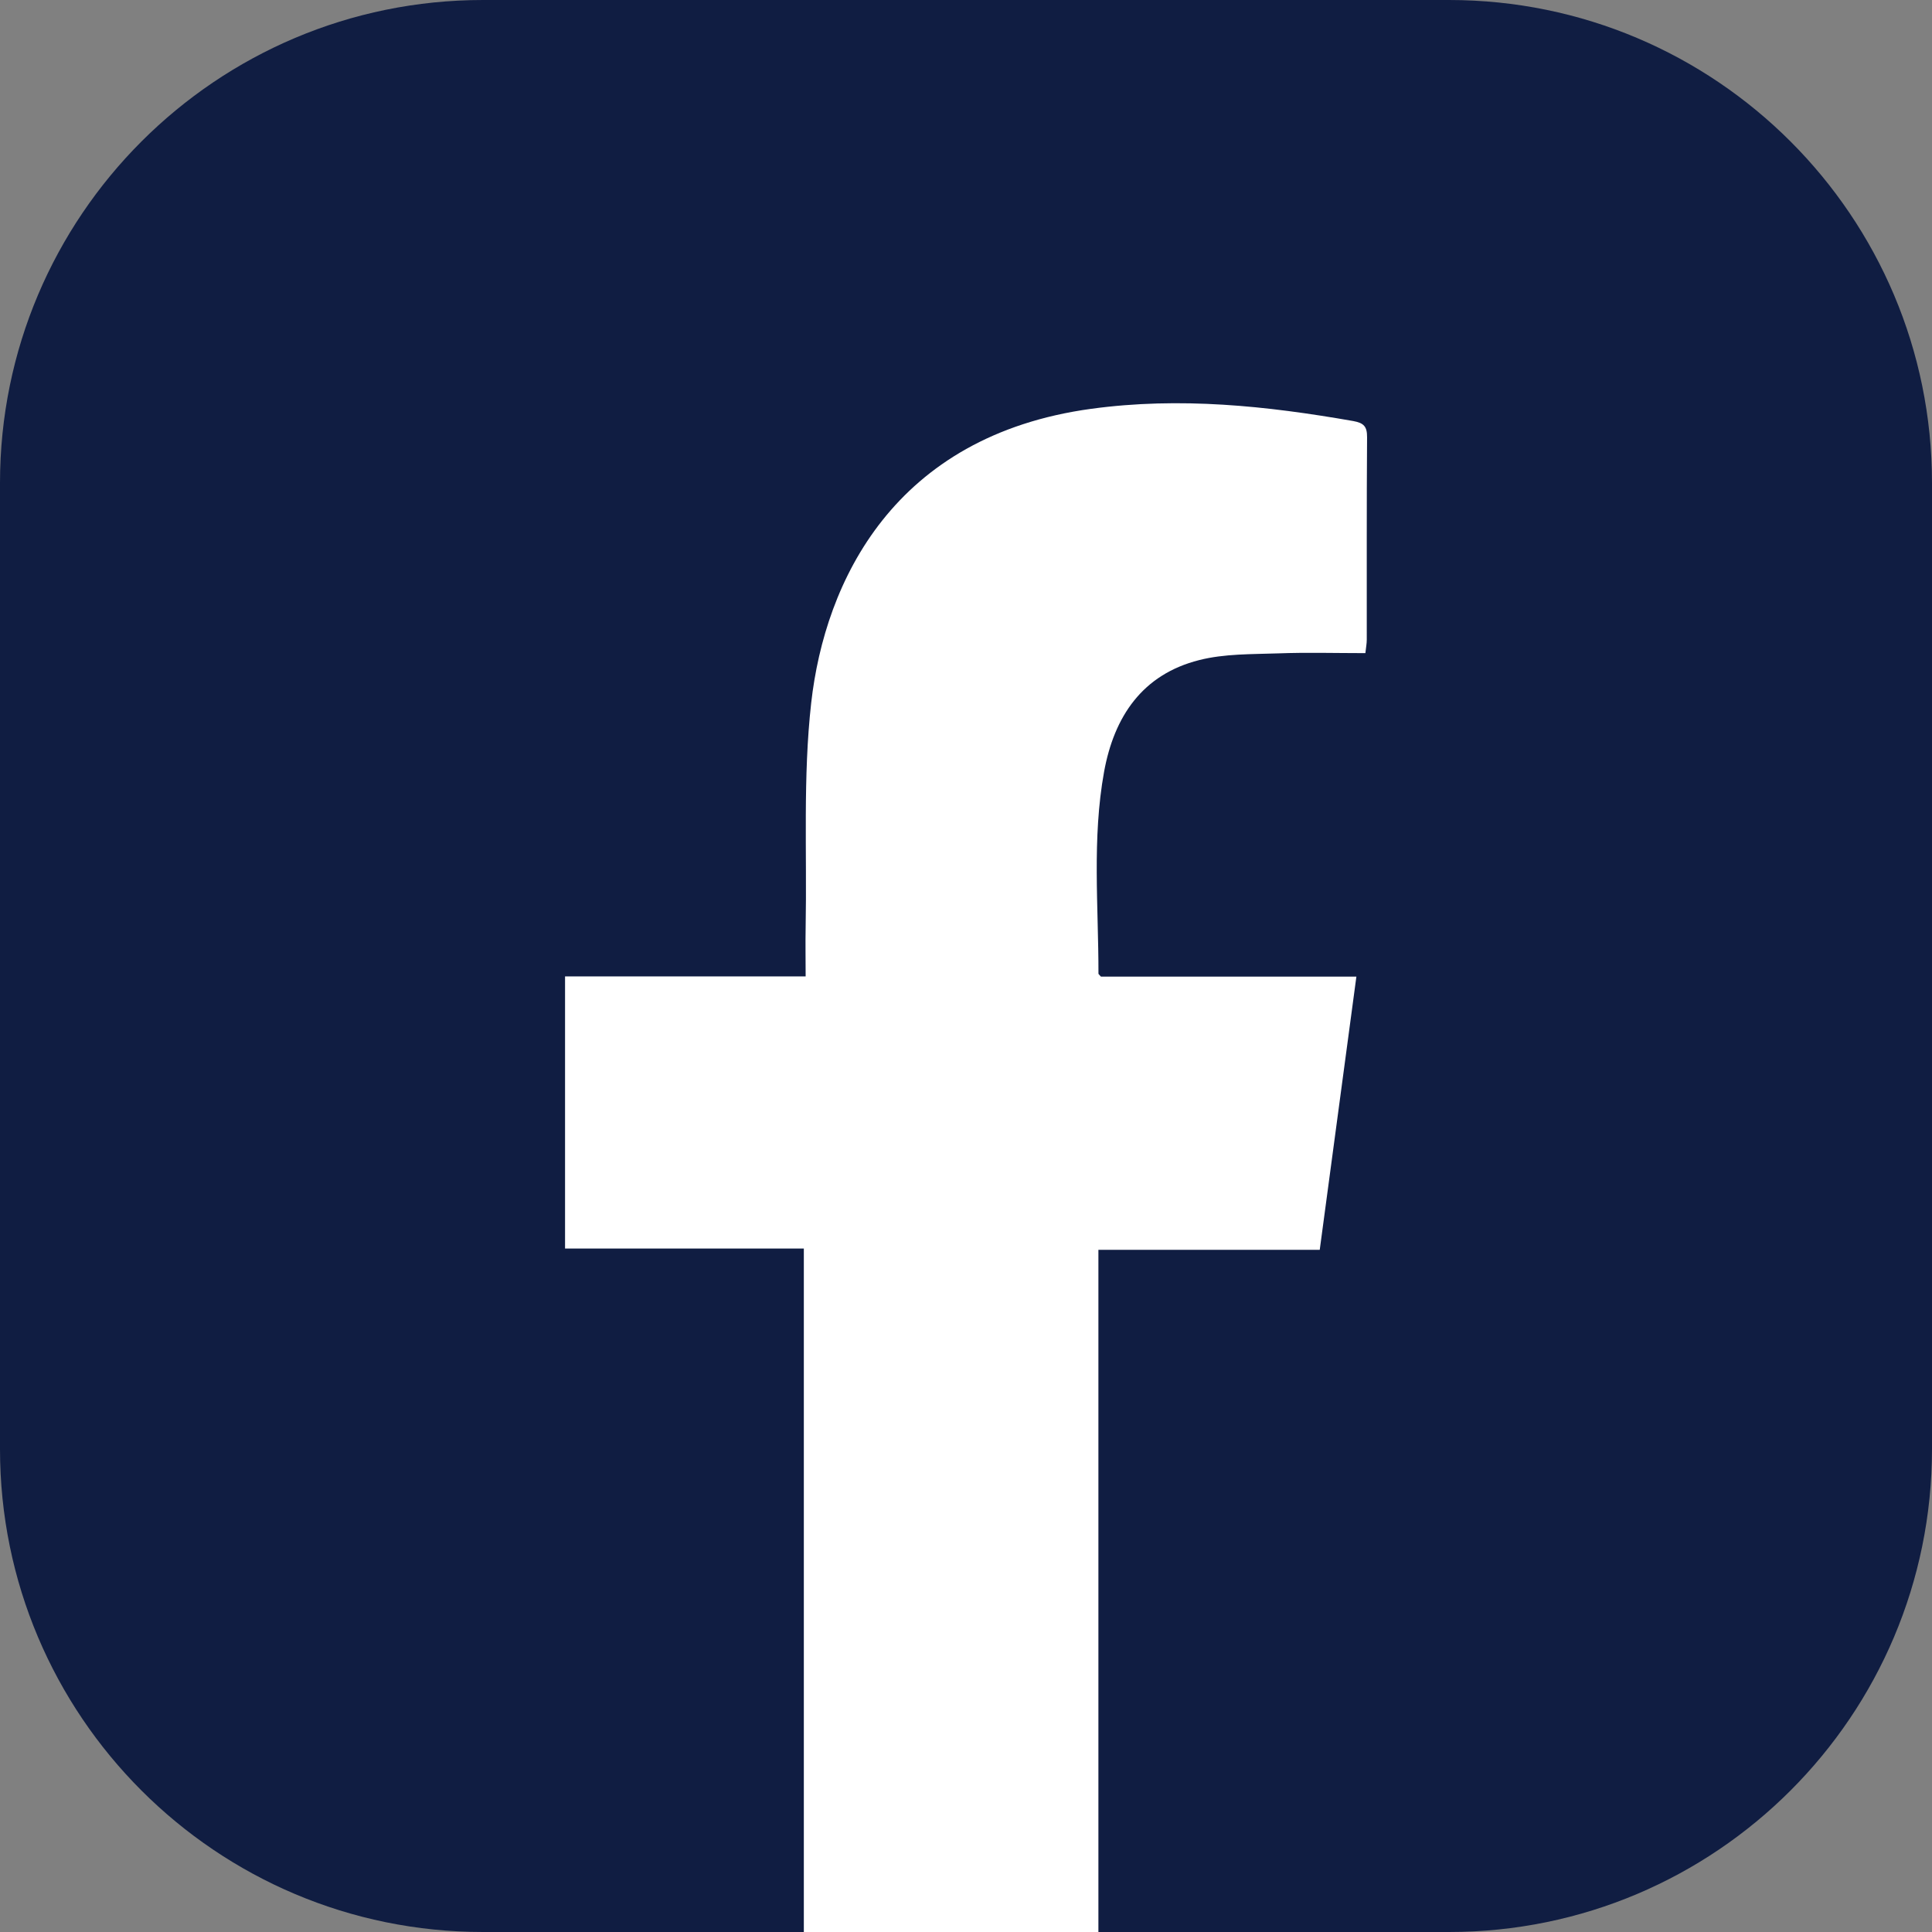
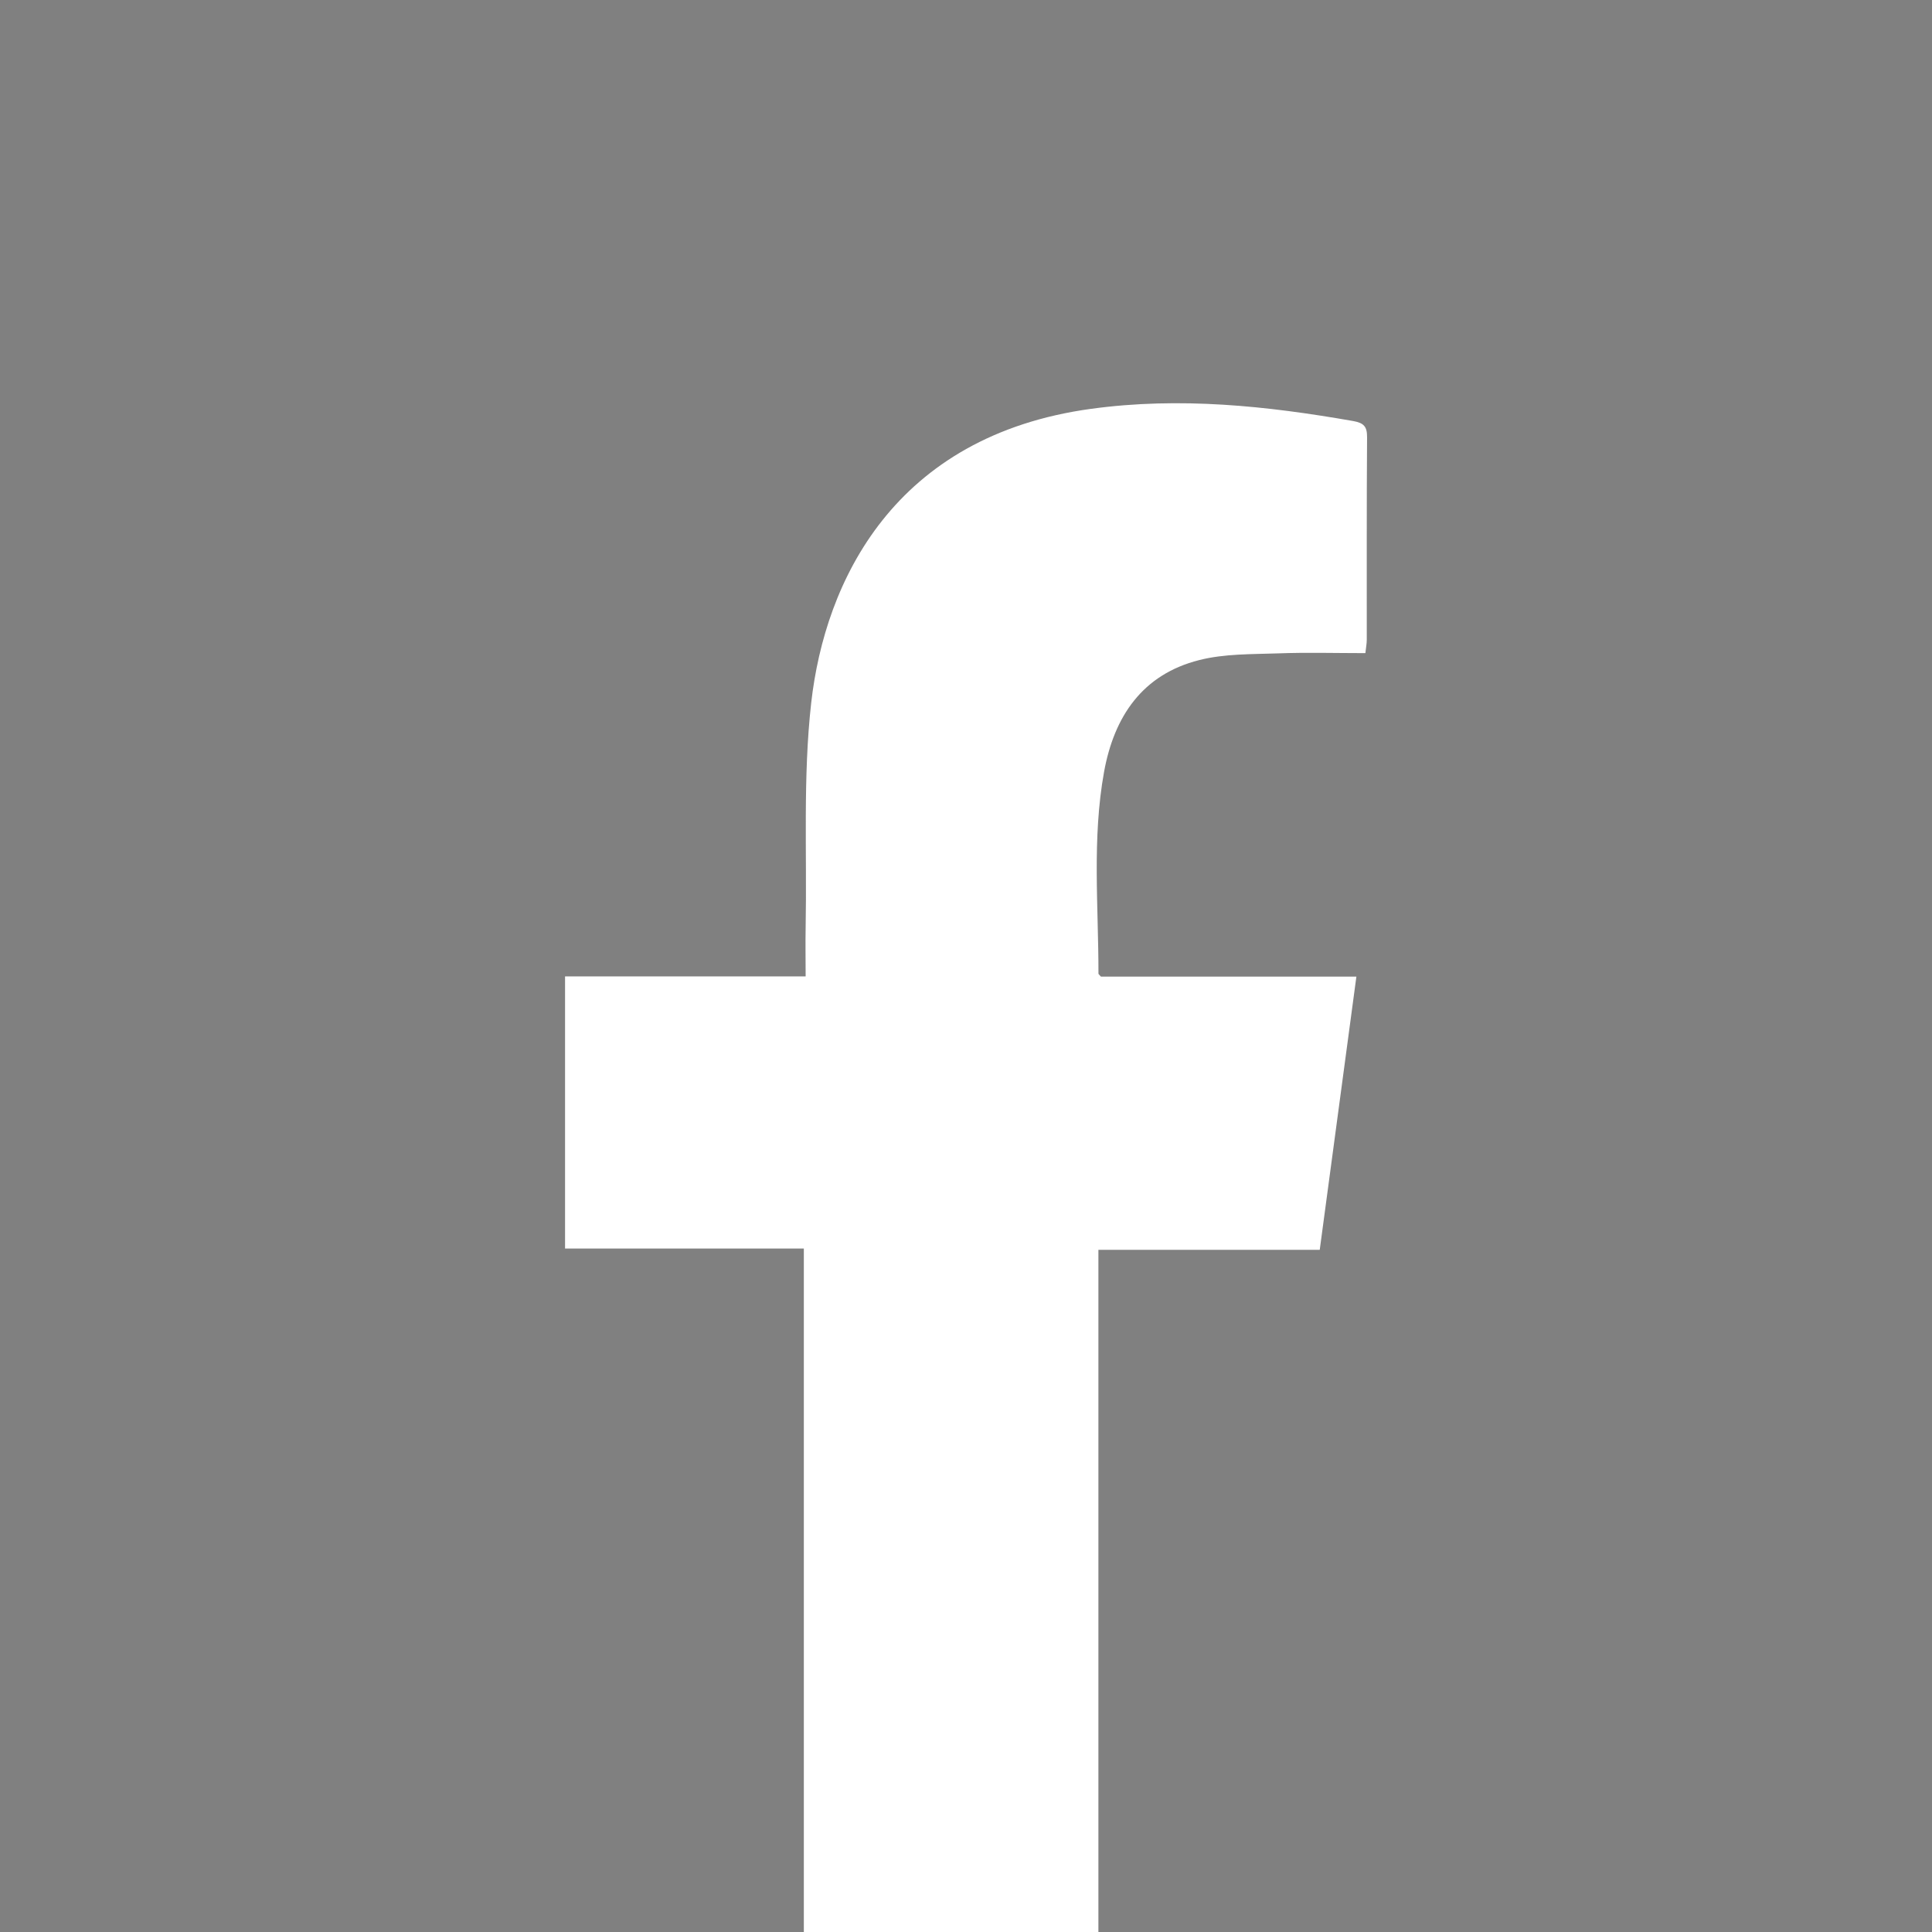
<svg xmlns="http://www.w3.org/2000/svg" width="32" height="32" viewBox="0 0 32 32" fill="none">
  <rect x="0" y="0" width="32" height="32" fill="#808080" stroke="none" />
-   <path d="M24 0H8C3.582 0 0 3.582 0 8V24C0 28.418 3.582 32 8 32H24C28.418 32 32 28.418 32 24V8C32 3.582 28.418 0 24 0Z" fill="#101D42" />
  <path d="M18.192 20.701H21.859C22.062 19.187 22.262 17.698 22.466 16.176H18.235C18.203 16.14 18.194 16.134 18.194 16.127C18.195 15.012 18.086 13.892 18.287 12.783C18.454 11.868 18.92 11.171 19.863 10.933C20.28 10.827 20.731 10.837 21.167 10.822C21.645 10.804 22.124 10.818 22.615 10.818C22.625 10.723 22.638 10.659 22.638 10.596C22.639 9.478 22.635 8.361 22.643 7.242C22.644 7.066 22.591 7.006 22.415 6.974C20.977 6.722 19.545 6.571 18.075 6.771C14.807 7.217 13.663 9.627 13.436 11.642C13.298 12.87 13.367 14.121 13.344 15.362C13.339 15.624 13.344 15.887 13.344 16.172H9.359V20.68H13.314V32H18.193V20.701H18.192Z" fill="white" />
</svg>